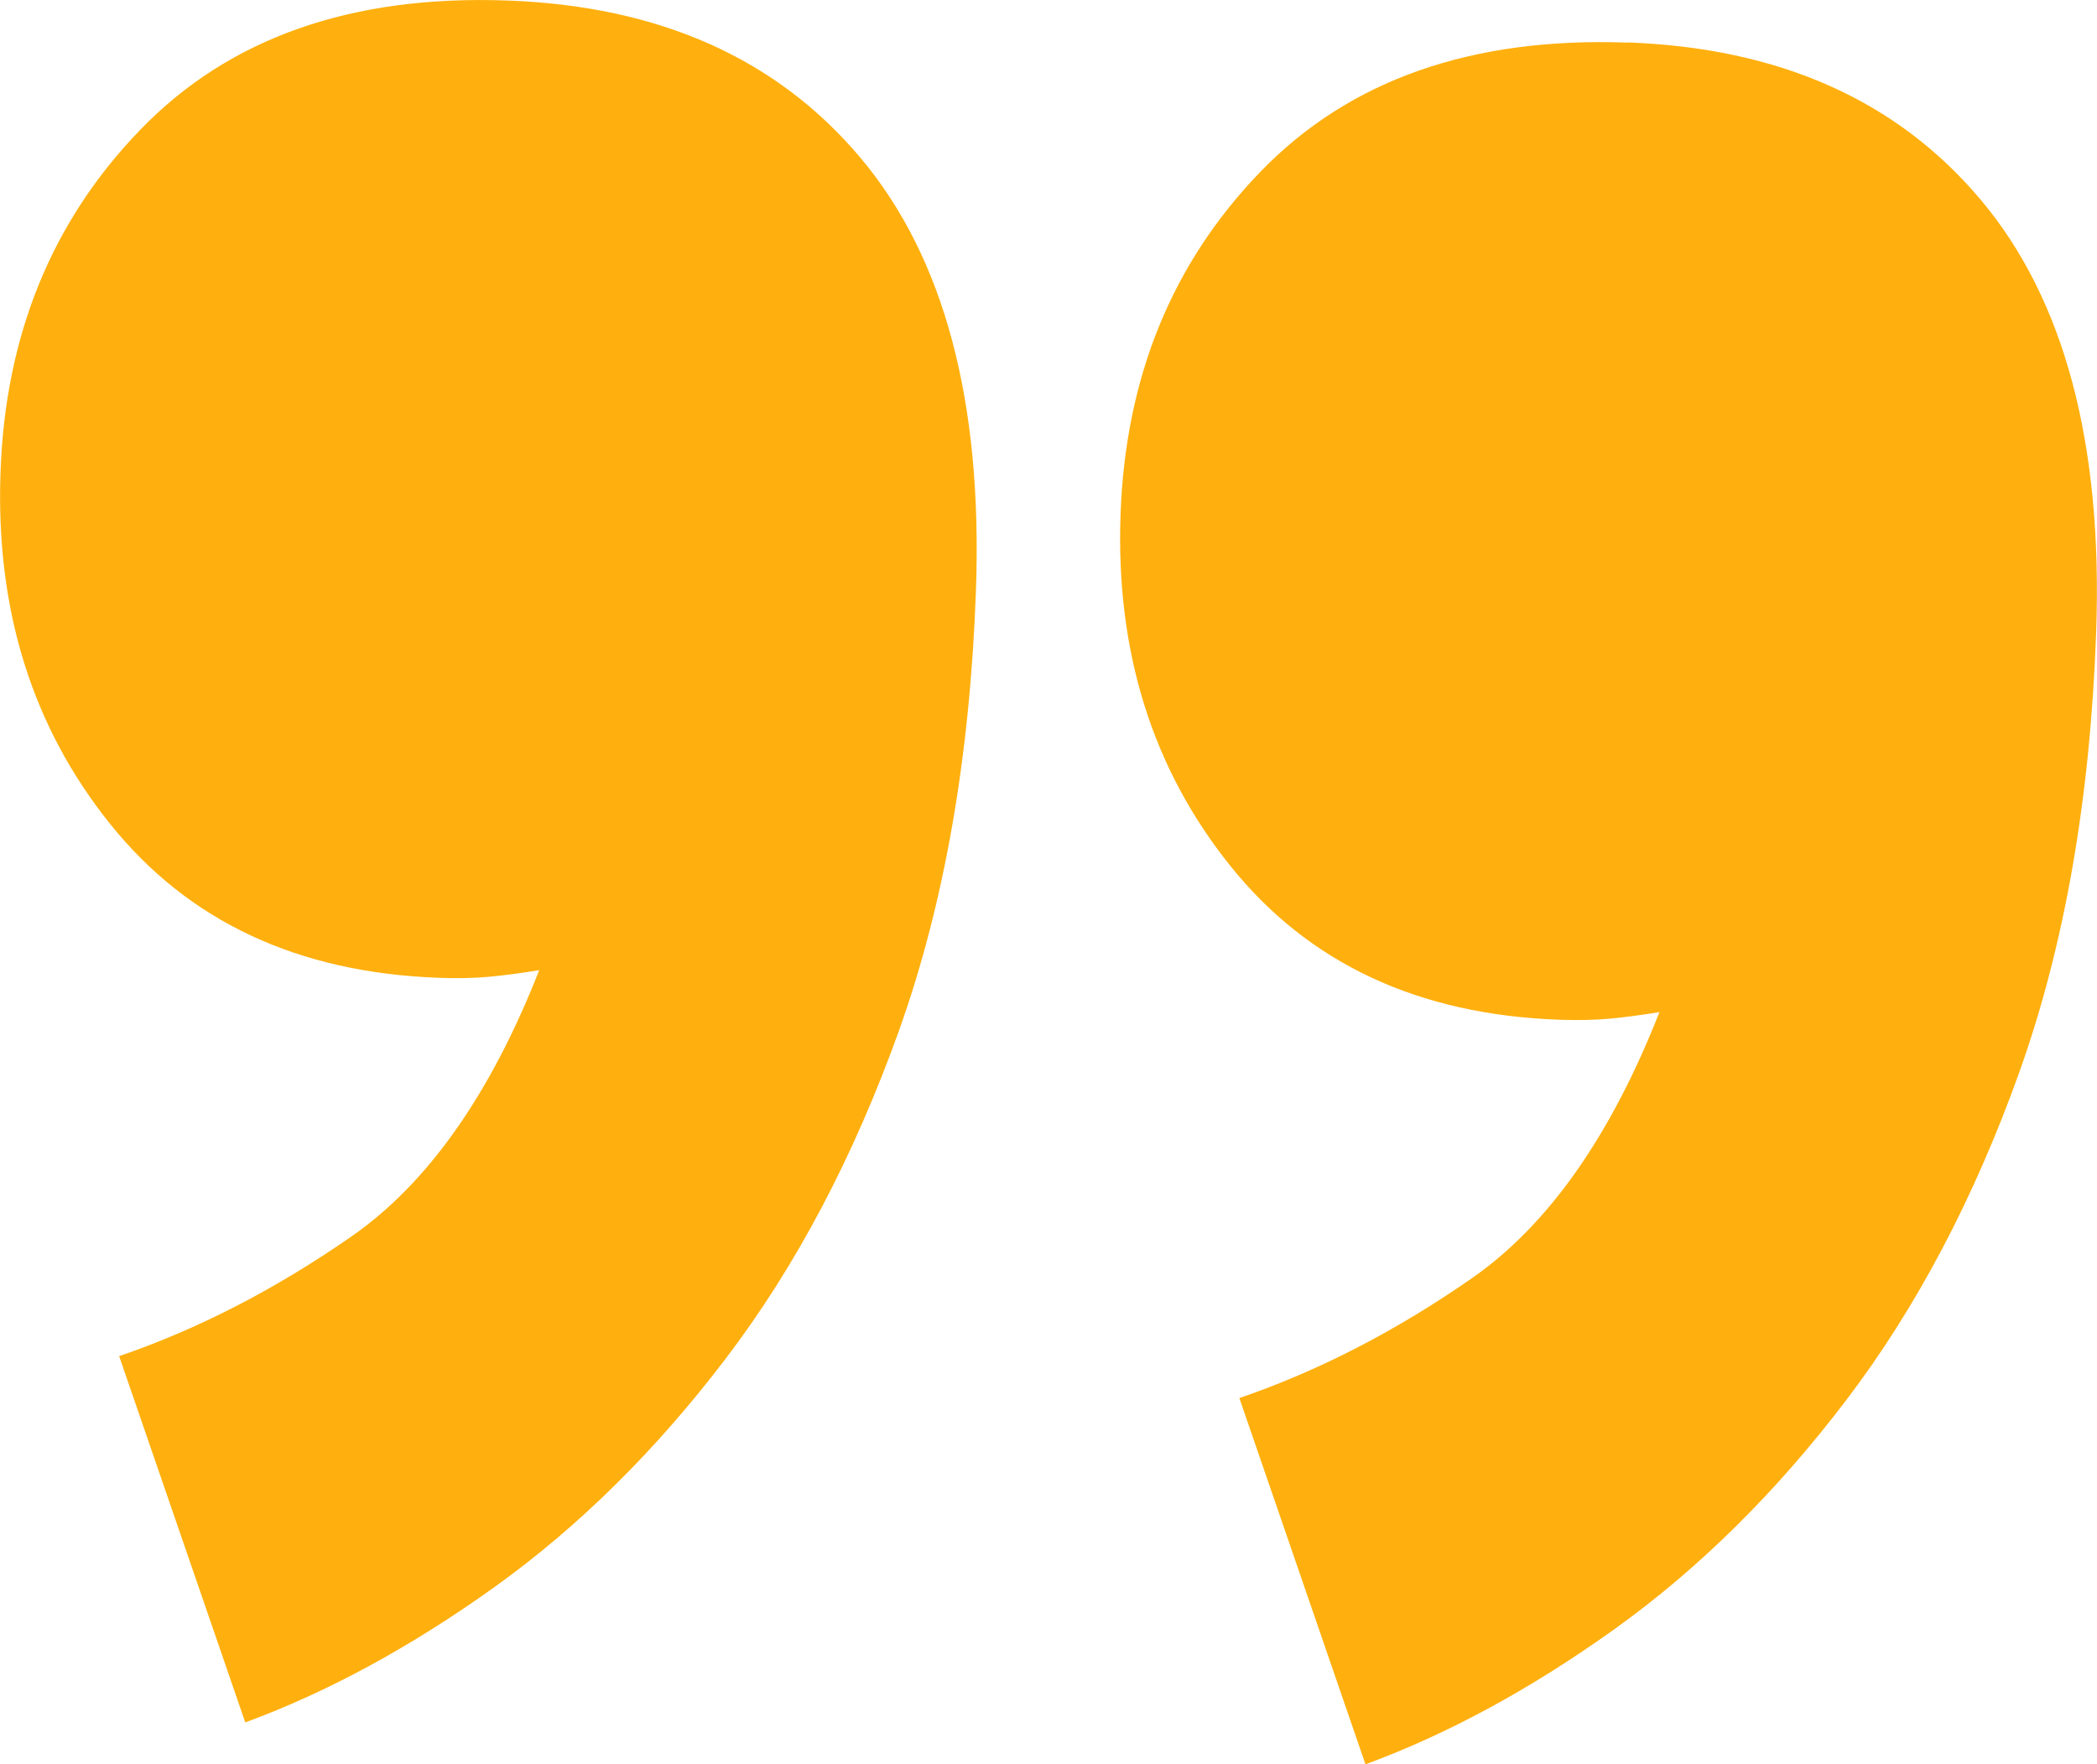
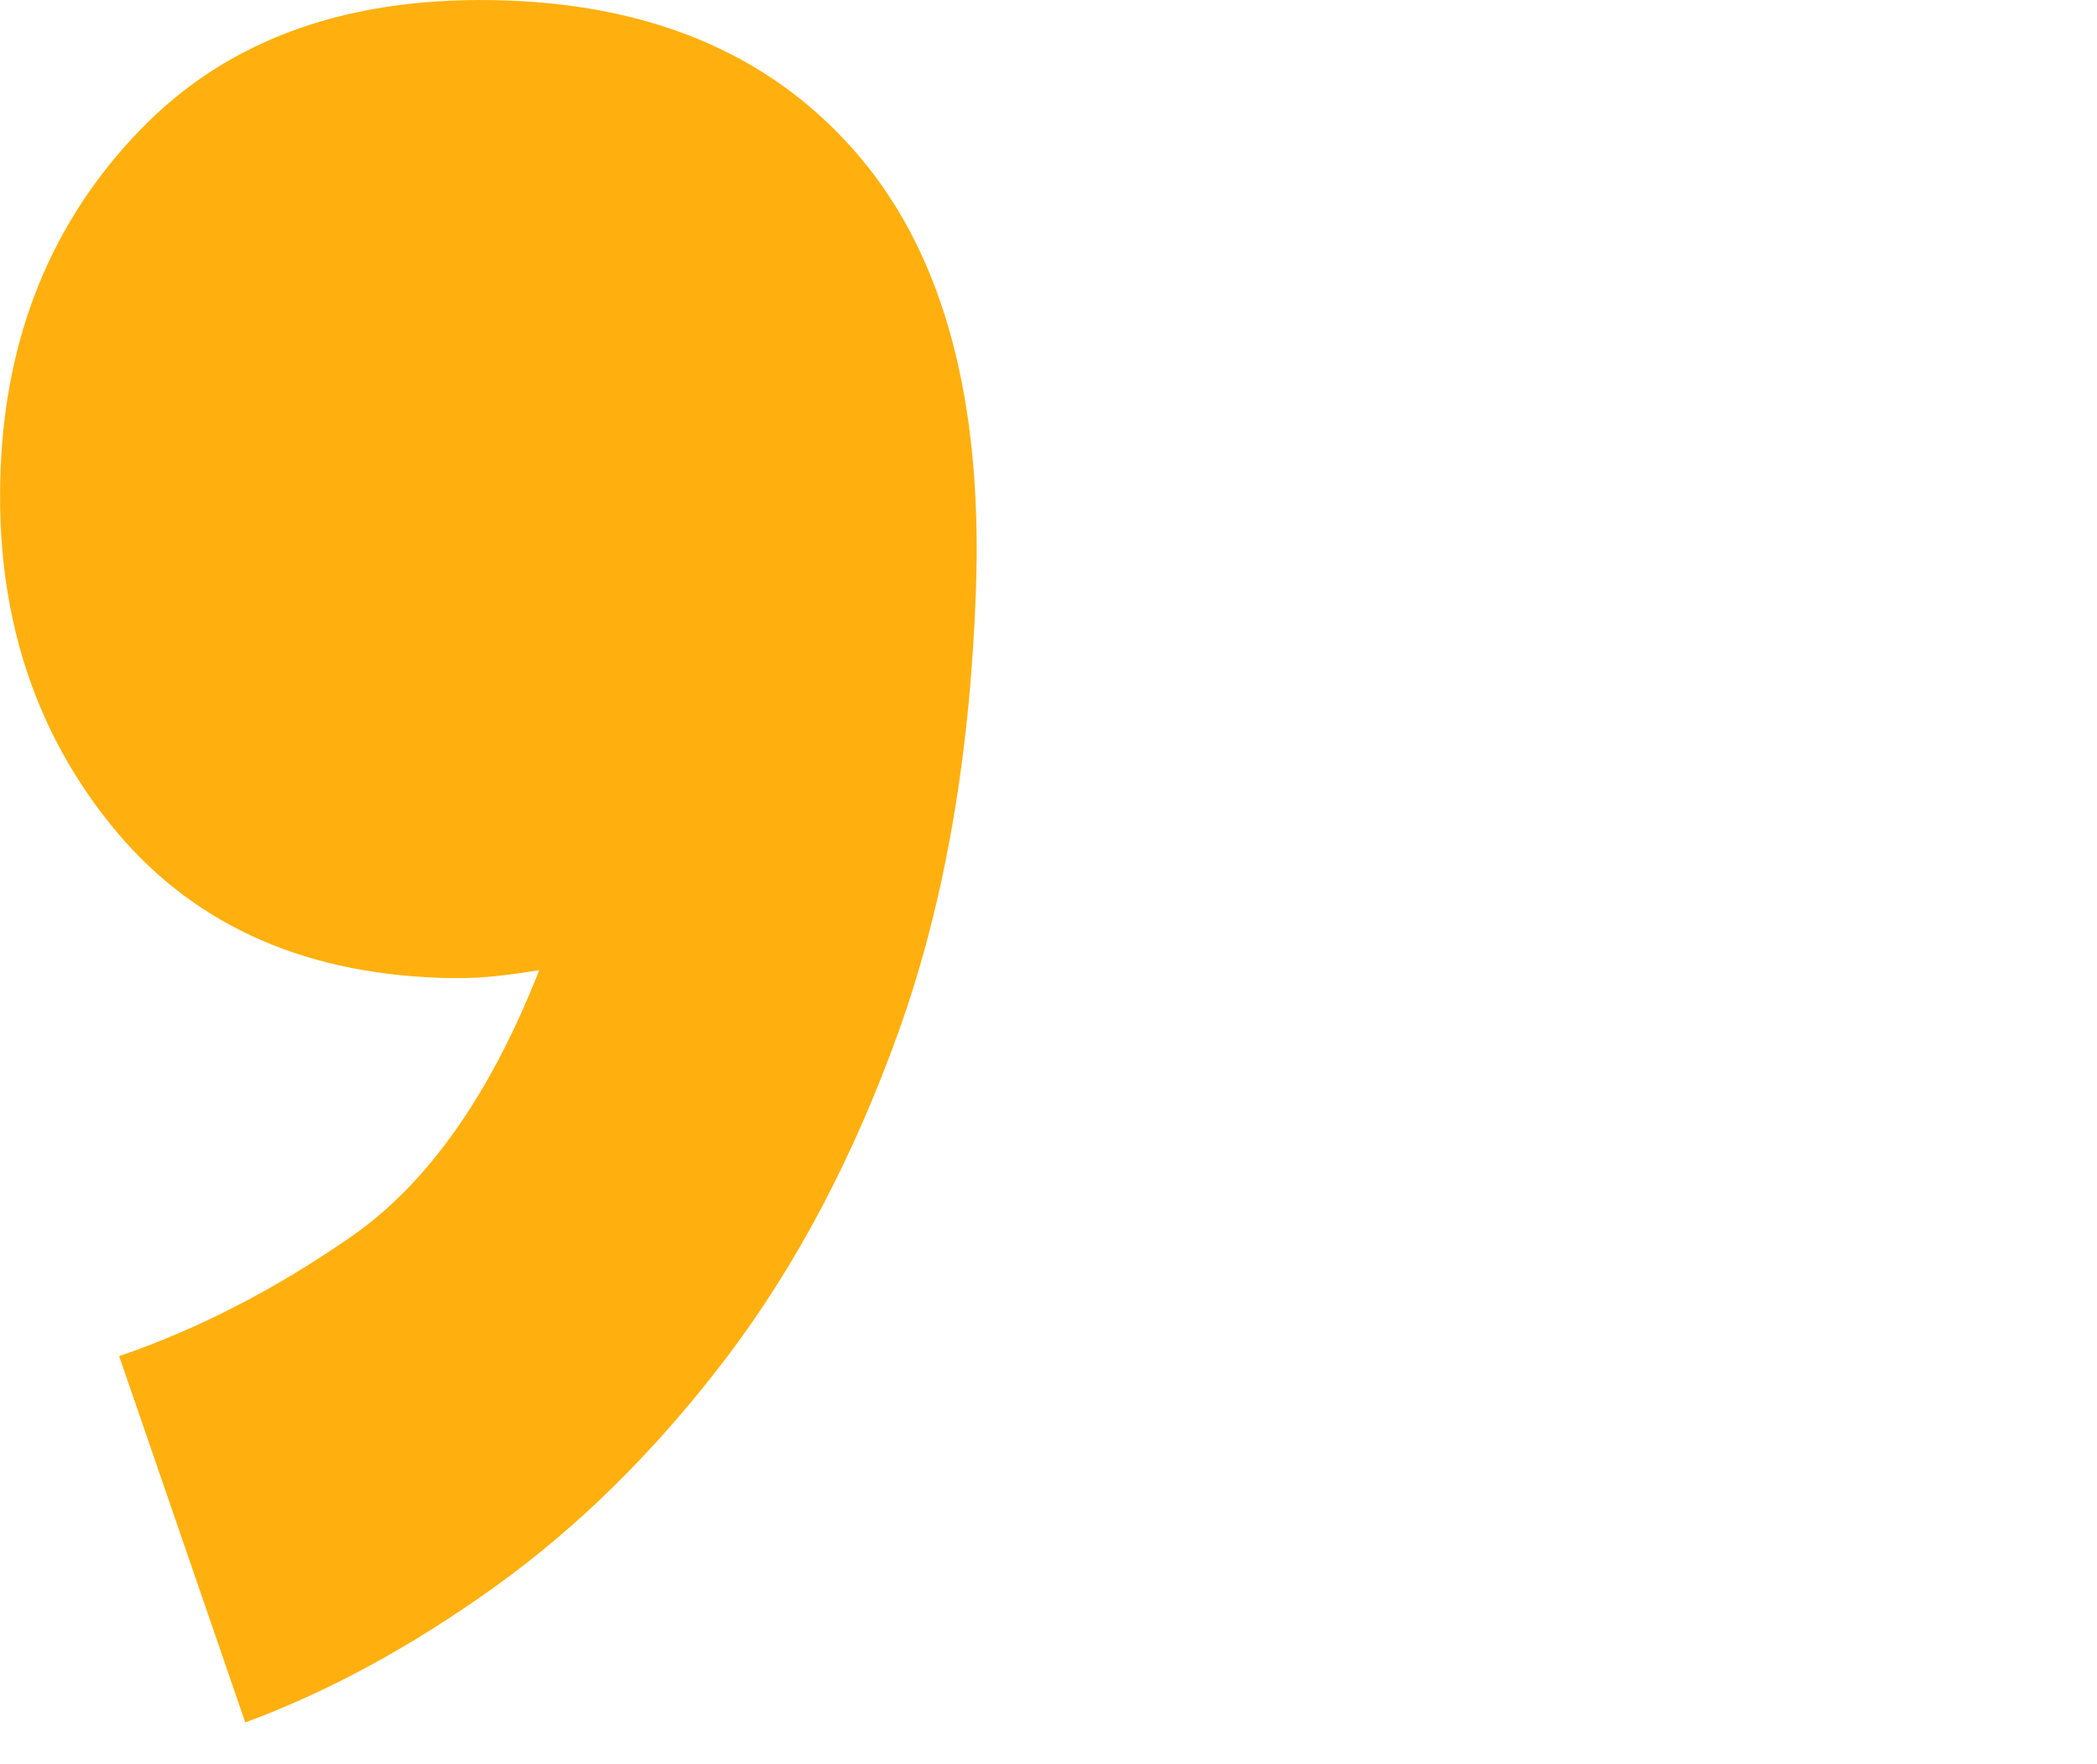
<svg xmlns="http://www.w3.org/2000/svg" id="_Слой_1" viewBox="0 0 123.55 103.95">
  <defs>
    <style>.cls-1{fill:#ffb00e;stroke-width:0px;}</style>
  </defs>
-   <path class="cls-1" d="M95.88,2.5c8.95.32,15.89,3.41,20.82,9.27,4.93,5.86,7.2,14.36,6.8,25.5-.35,9.83-1.87,18.46-4.53,25.91-2.67,7.45-6.07,13.89-10.2,19.32-4.13,5.43-8.67,9.91-13.6,13.45-4.94,3.54-9.85,6.21-14.72,8l-7.43-21.58c4.65-1.59,9.21-3.94,13.7-7.06,4.48-3.12,8.17-8.35,11.05-15.68-1.1.18-2.09.31-2.96.39-.88.08-1.87.1-2.95.06-8.3-.3-14.75-3.31-19.36-9.05-4.61-5.74-6.77-12.65-6.48-20.73.29-8.08,3.04-14.81,8.26-20.2,5.22-5.39,12.42-7.92,21.59-7.59Z" />
  <path class="cls-1" d="M29.88.03c8.95.32,15.89,3.41,20.82,9.27,4.93,5.86,7.2,14.36,6.8,25.5-.35,9.83-1.87,18.46-4.53,25.91-2.67,7.45-6.07,13.89-10.2,19.32-4.13,5.43-8.67,9.91-13.6,13.45-4.94,3.54-9.85,6.21-14.72,8l-7.43-21.58c4.65-1.59,9.21-3.94,13.7-7.06,4.48-3.12,8.17-8.35,11.05-15.68-1.1.18-2.09.31-2.96.39-.88.08-1.87.1-2.95.06-8.3-.3-14.75-3.31-19.36-9.05C1.89,42.82-.26,35.91.03,27.83.31,19.75,3.06,13.01,8.29,7.62,13.51,2.23,20.7-.3,29.88.03Z" />
</svg>